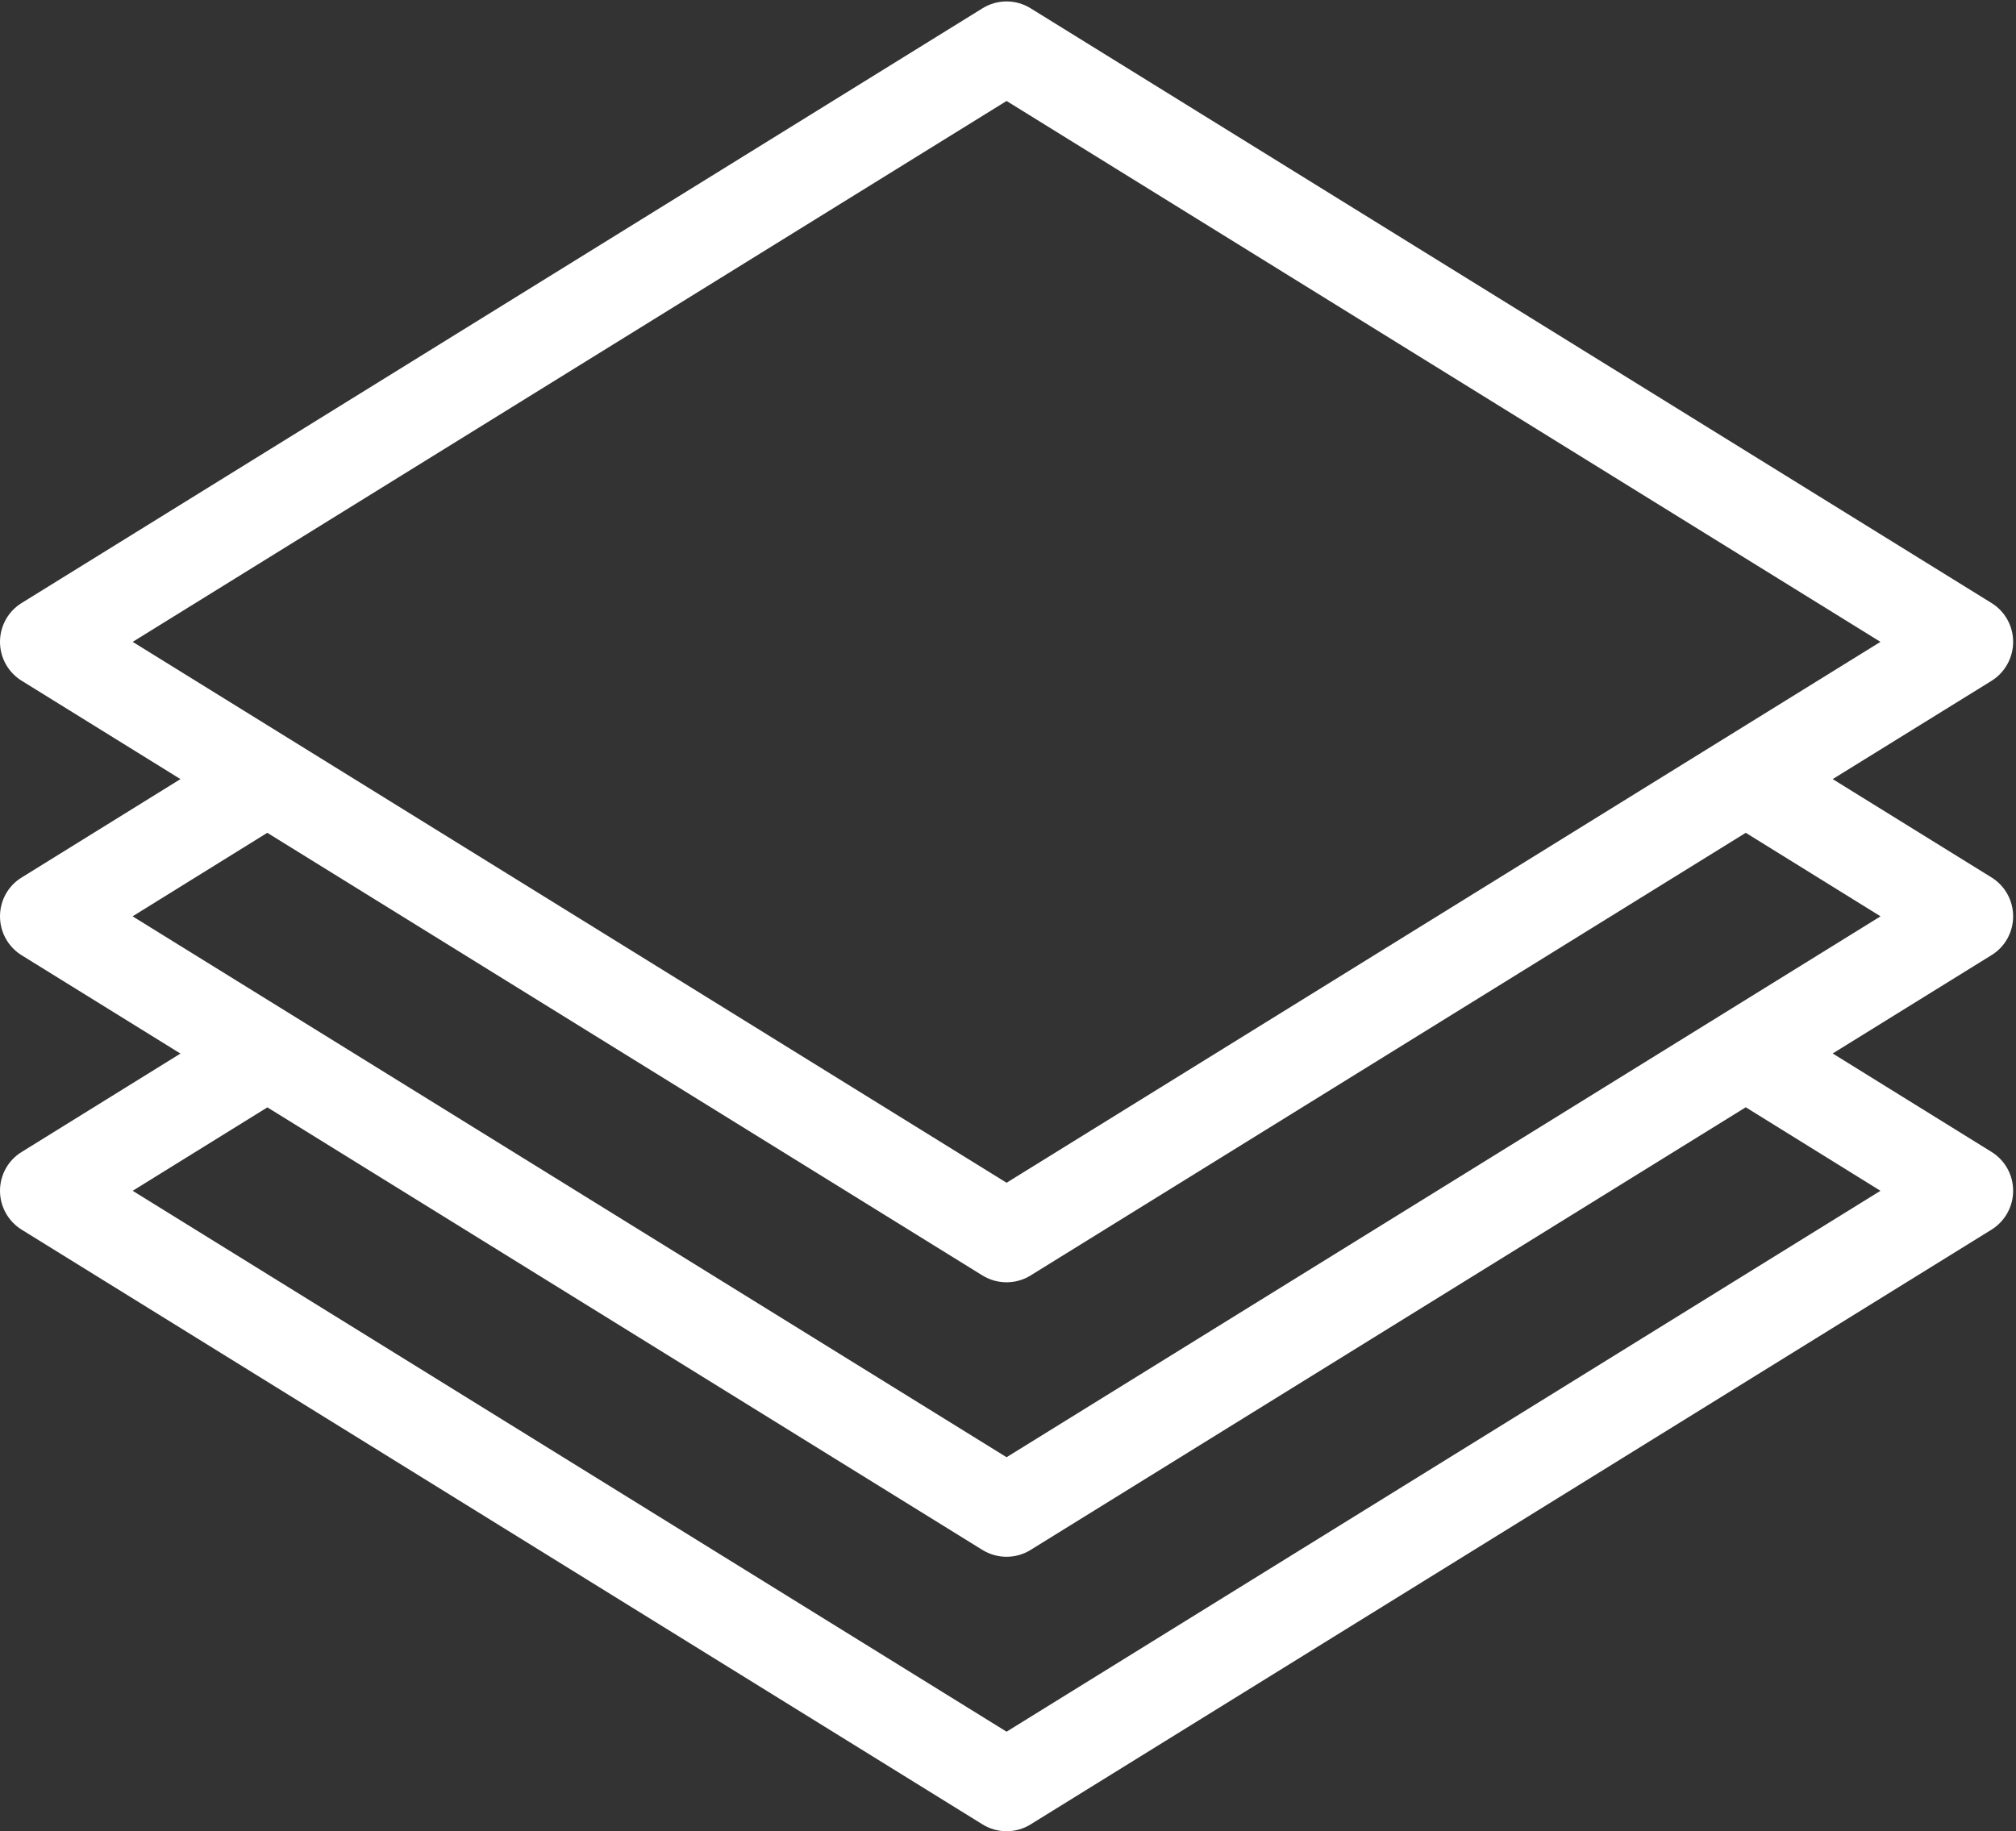
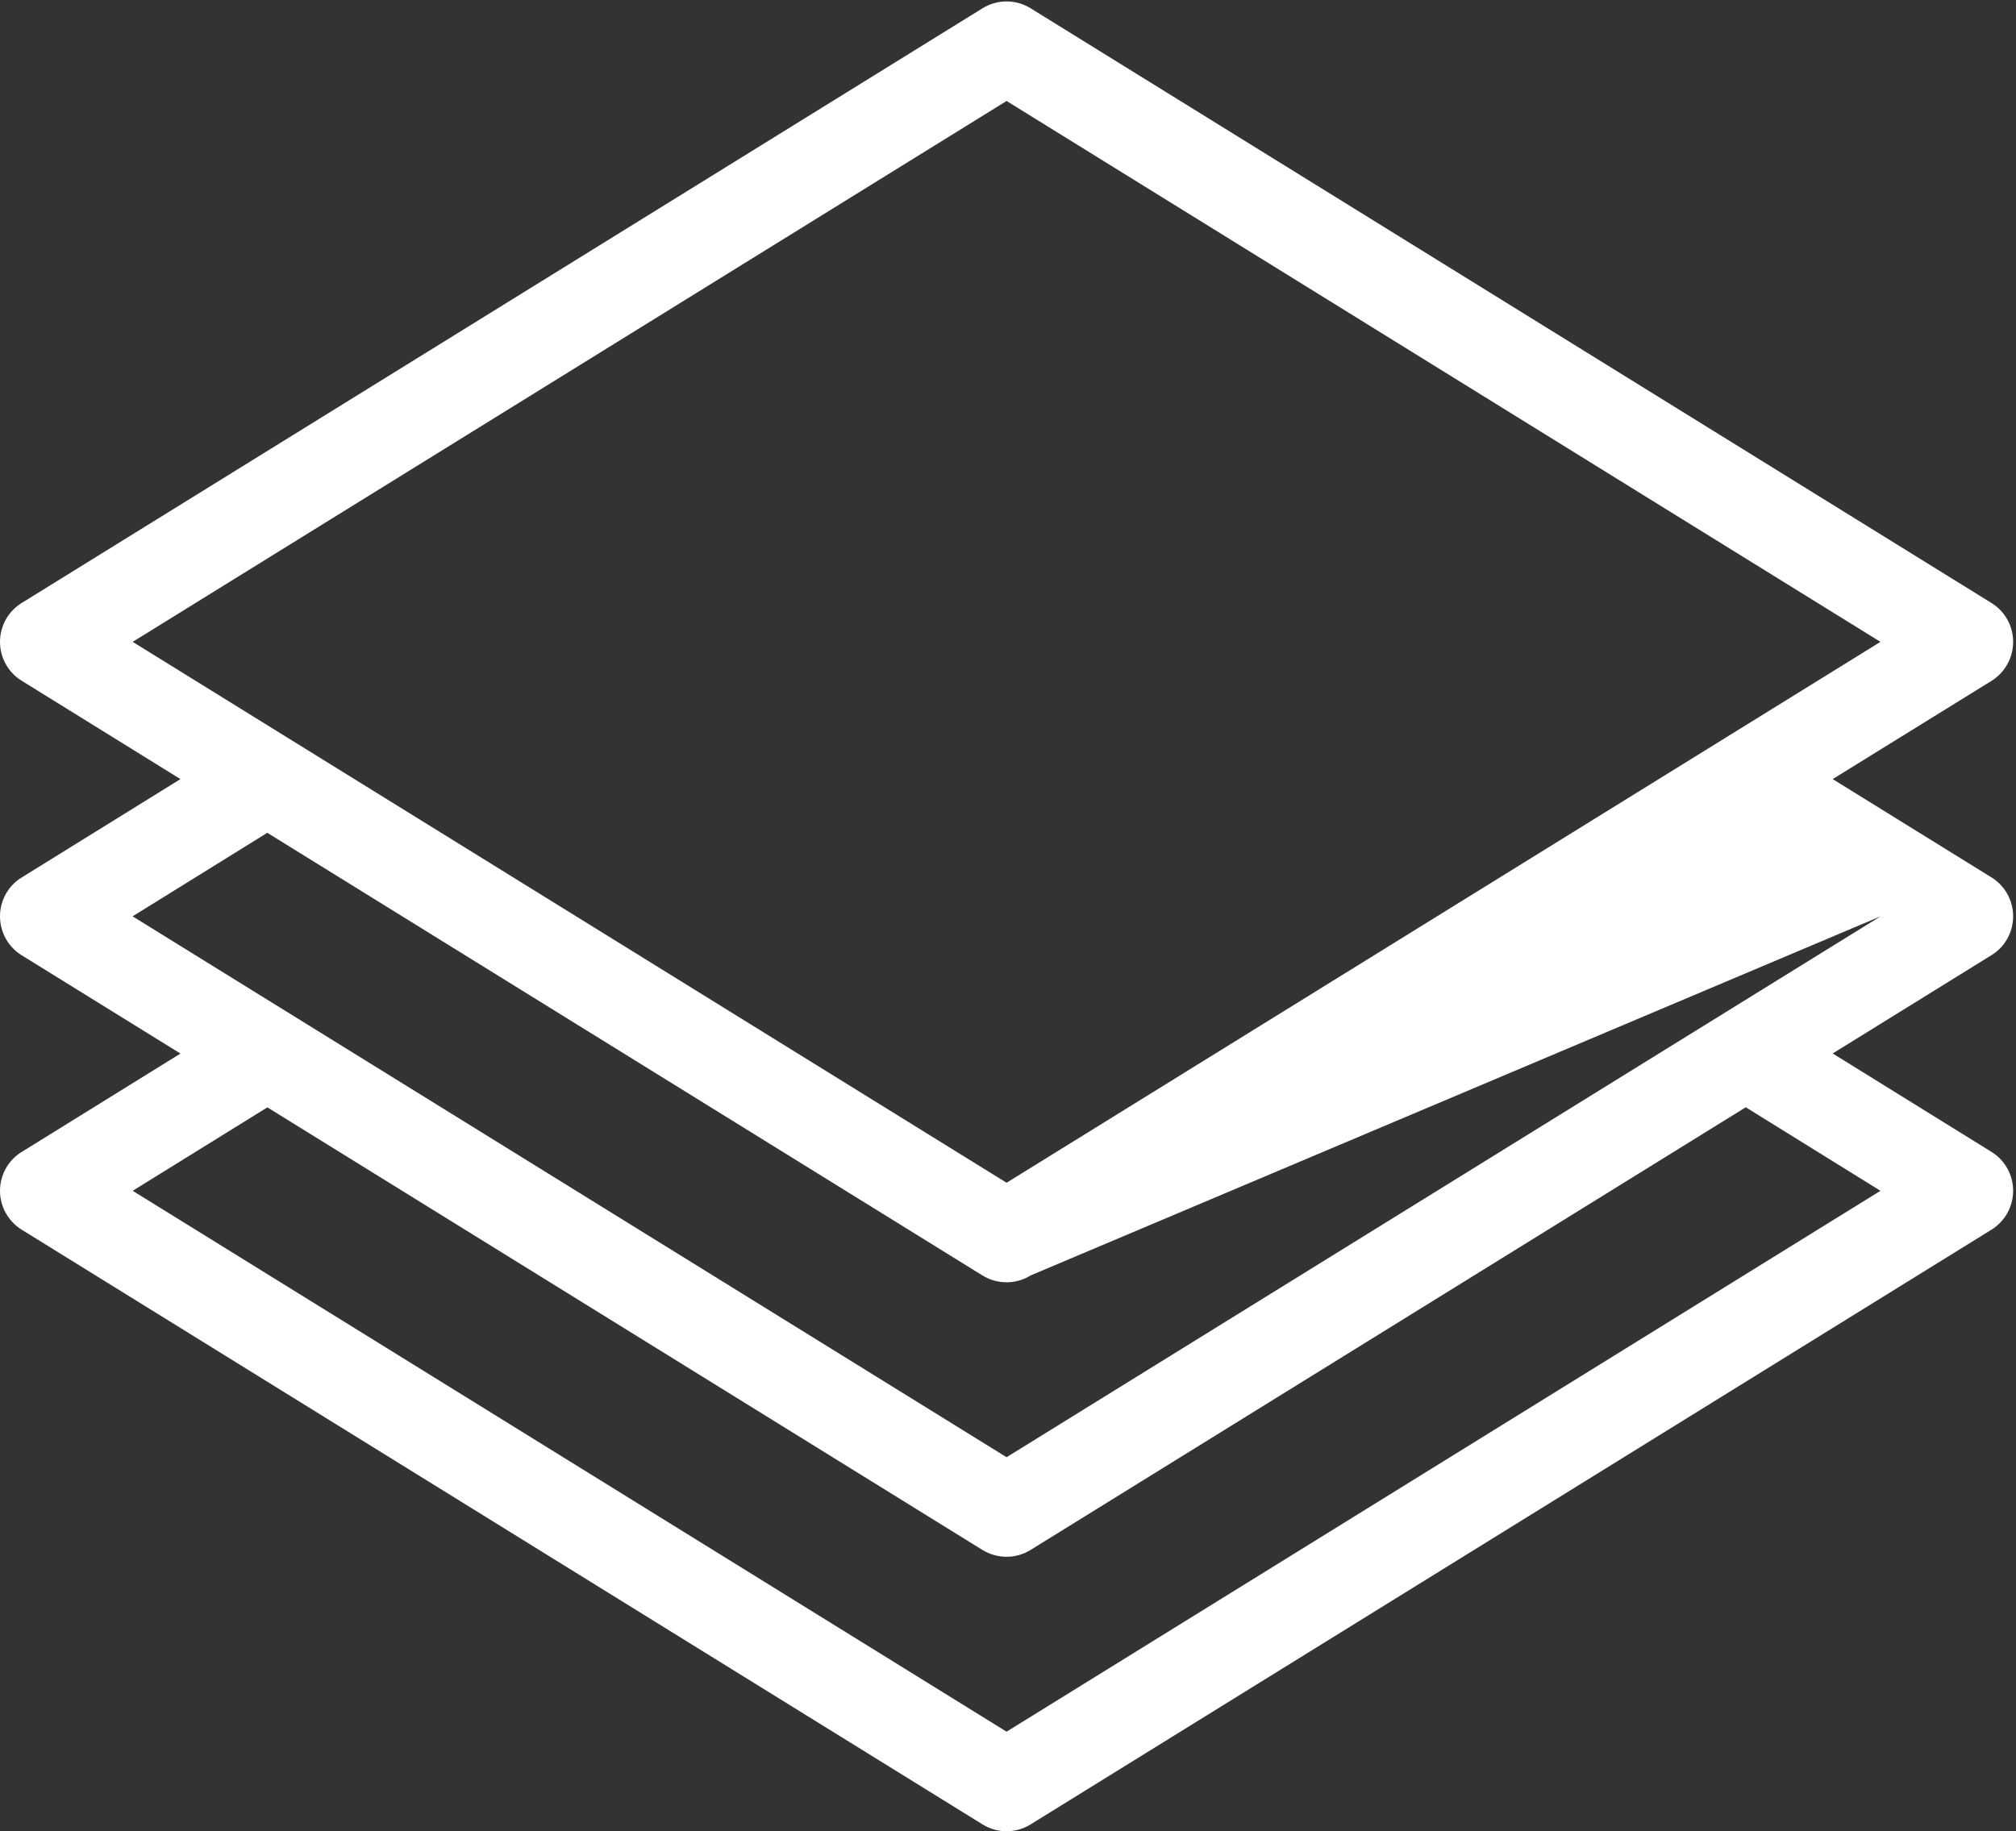
<svg xmlns="http://www.w3.org/2000/svg" width="470" height="427" viewBox="0 0 470 427" fill="none">
  <rect x="0" y="0" width="470" height="427" fill="#333333" stroke="none" />
-   <path d="M469.333 213.668C469.333 209.977 467.434 206.543 464.298 204.601L427.263 181.668L464.298 158.756C467.434 156.793 469.333 153.359 469.333 149.668C469.333 145.977 467.434 142.543 464.277 140.601L240.277 1.934C238.592 0.888 236.649 0.334 234.667 0.334C232.684 0.334 230.741 0.888 229.056 1.934L5.056 140.601C1.899 142.542 0 145.977 0 149.668C0 153.359 1.899 156.793 5.056 158.735L42.069 181.668L5.035 204.622C1.899 206.542 0 209.977 0 213.668C0 217.359 1.899 220.793 5.035 222.735L42.07 245.668L5.035 268.622C1.899 270.542 0 273.977 0 277.668C0 281.359 1.92 284.793 5.056 286.735L229.056 425.402C230.763 426.469 232.725 427.002 234.667 427.002C236.609 427.002 238.571 426.469 240.278 425.402L464.278 286.735C467.414 284.794 469.334 281.359 469.334 277.668C469.334 273.977 467.435 270.543 464.299 268.601L427.264 245.646L464.299 222.713C467.435 220.793 469.333 217.358 469.333 213.668ZM30.933 149.668L234.667 23.545L438.4 149.668L234.667 275.79L30.933 149.668ZM438.4 277.668L234.667 403.79L30.933 277.668L62.336 258.212L229.056 361.423C230.763 362.468 232.725 363.002 234.667 363.002C236.609 363.002 238.571 362.469 240.278 361.402L406.998 258.191L438.4 277.668ZM234.667 339.79L30.912 213.668L62.315 194.191L229.035 297.401C230.763 298.468 232.726 299.001 234.667 299.001C236.608 299.001 238.571 298.468 240.278 297.401L406.998 194.19L438.422 213.667L234.667 339.79Z" fill="white" />
+   <path d="M469.333 213.668C469.333 209.977 467.434 206.543 464.298 204.601L427.263 181.668L464.298 158.756C467.434 156.793 469.333 153.359 469.333 149.668C469.333 145.977 467.434 142.543 464.277 140.601L240.277 1.934C238.592 0.888 236.649 0.334 234.667 0.334C232.684 0.334 230.741 0.888 229.056 1.934L5.056 140.601C1.899 142.542 0 145.977 0 149.668C0 153.359 1.899 156.793 5.056 158.735L42.069 181.668L5.035 204.622C1.899 206.542 0 209.977 0 213.668C0 217.359 1.899 220.793 5.035 222.735L42.07 245.668L5.035 268.622C1.899 270.542 0 273.977 0 277.668C0 281.359 1.92 284.793 5.056 286.735L229.056 425.402C230.763 426.469 232.725 427.002 234.667 427.002C236.609 427.002 238.571 426.469 240.278 425.402L464.278 286.735C467.414 284.794 469.334 281.359 469.334 277.668C469.334 273.977 467.435 270.543 464.299 268.601L427.264 245.646L464.299 222.713C467.435 220.793 469.333 217.358 469.333 213.668ZM30.933 149.668L234.667 23.545L438.4 149.668L234.667 275.79L30.933 149.668ZM438.4 277.668L234.667 403.79L30.933 277.668L62.336 258.212L229.056 361.423C230.763 362.468 232.725 363.002 234.667 363.002C236.609 363.002 238.571 362.469 240.278 361.402L406.998 258.191L438.4 277.668ZM234.667 339.79L30.912 213.668L62.315 194.191L229.035 297.401C230.763 298.468 232.726 299.001 234.667 299.001C236.608 299.001 238.571 298.468 240.278 297.401L438.422 213.667L234.667 339.79Z" fill="white" />
</svg>